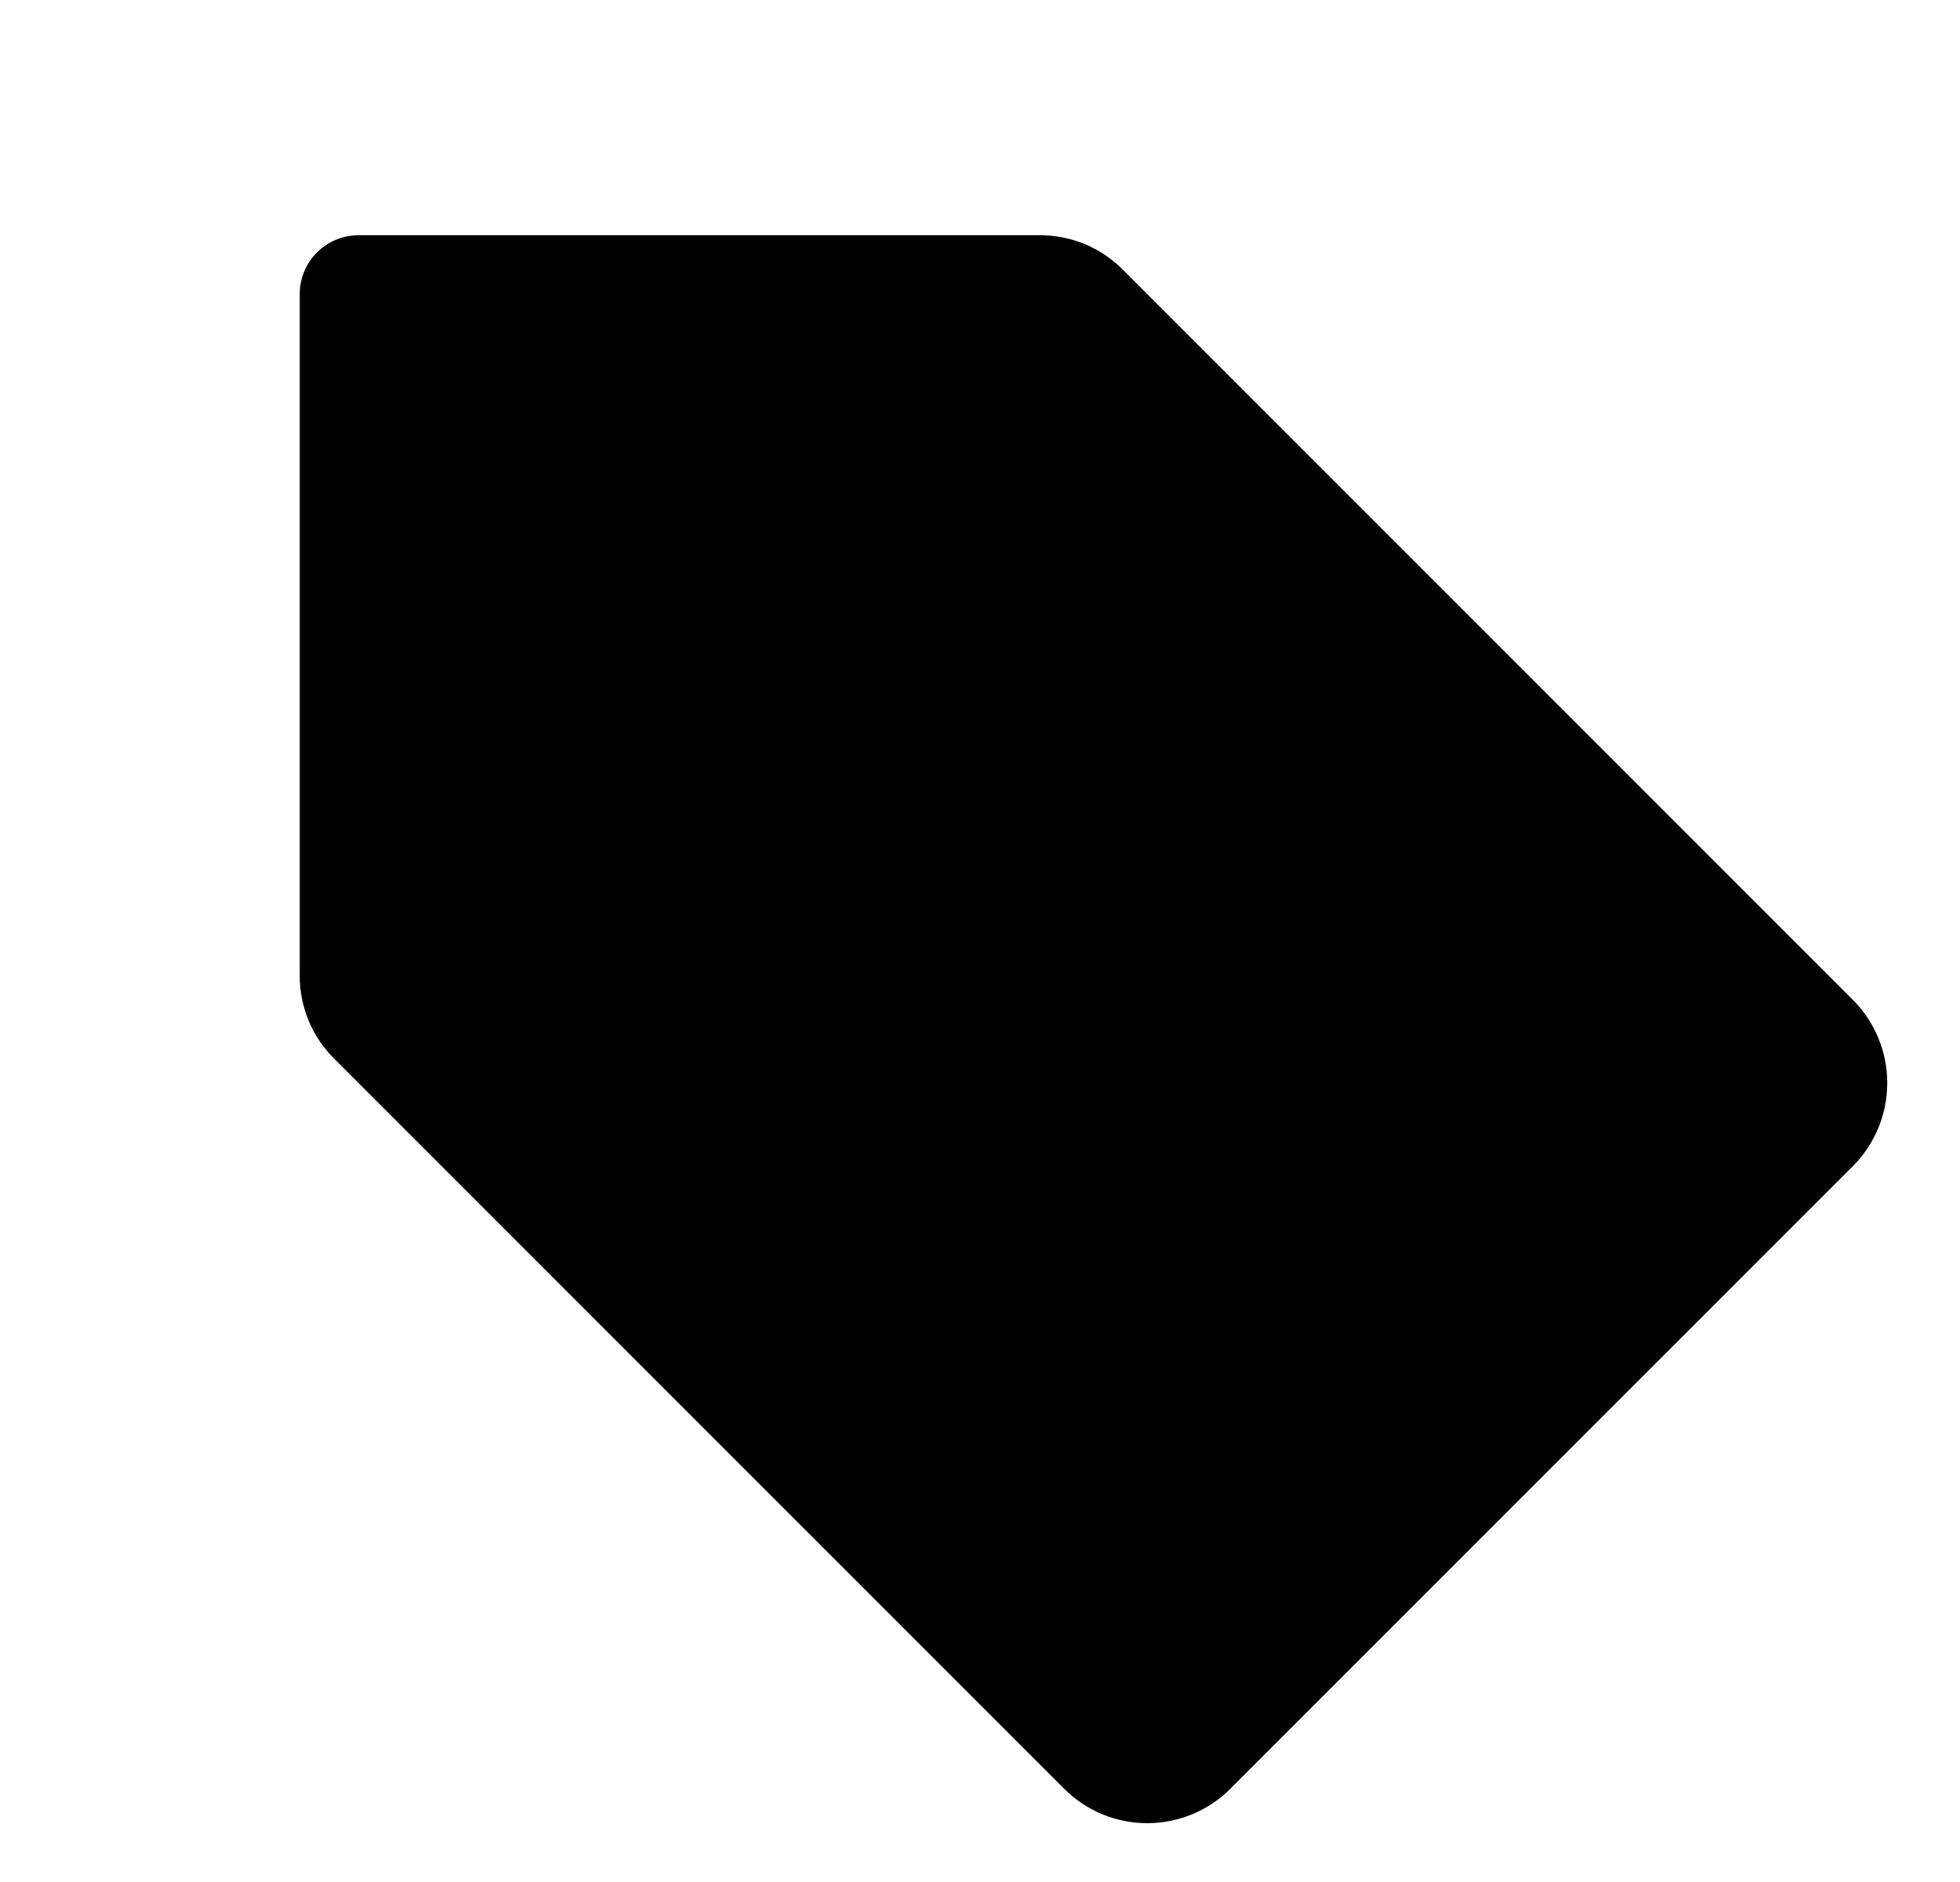
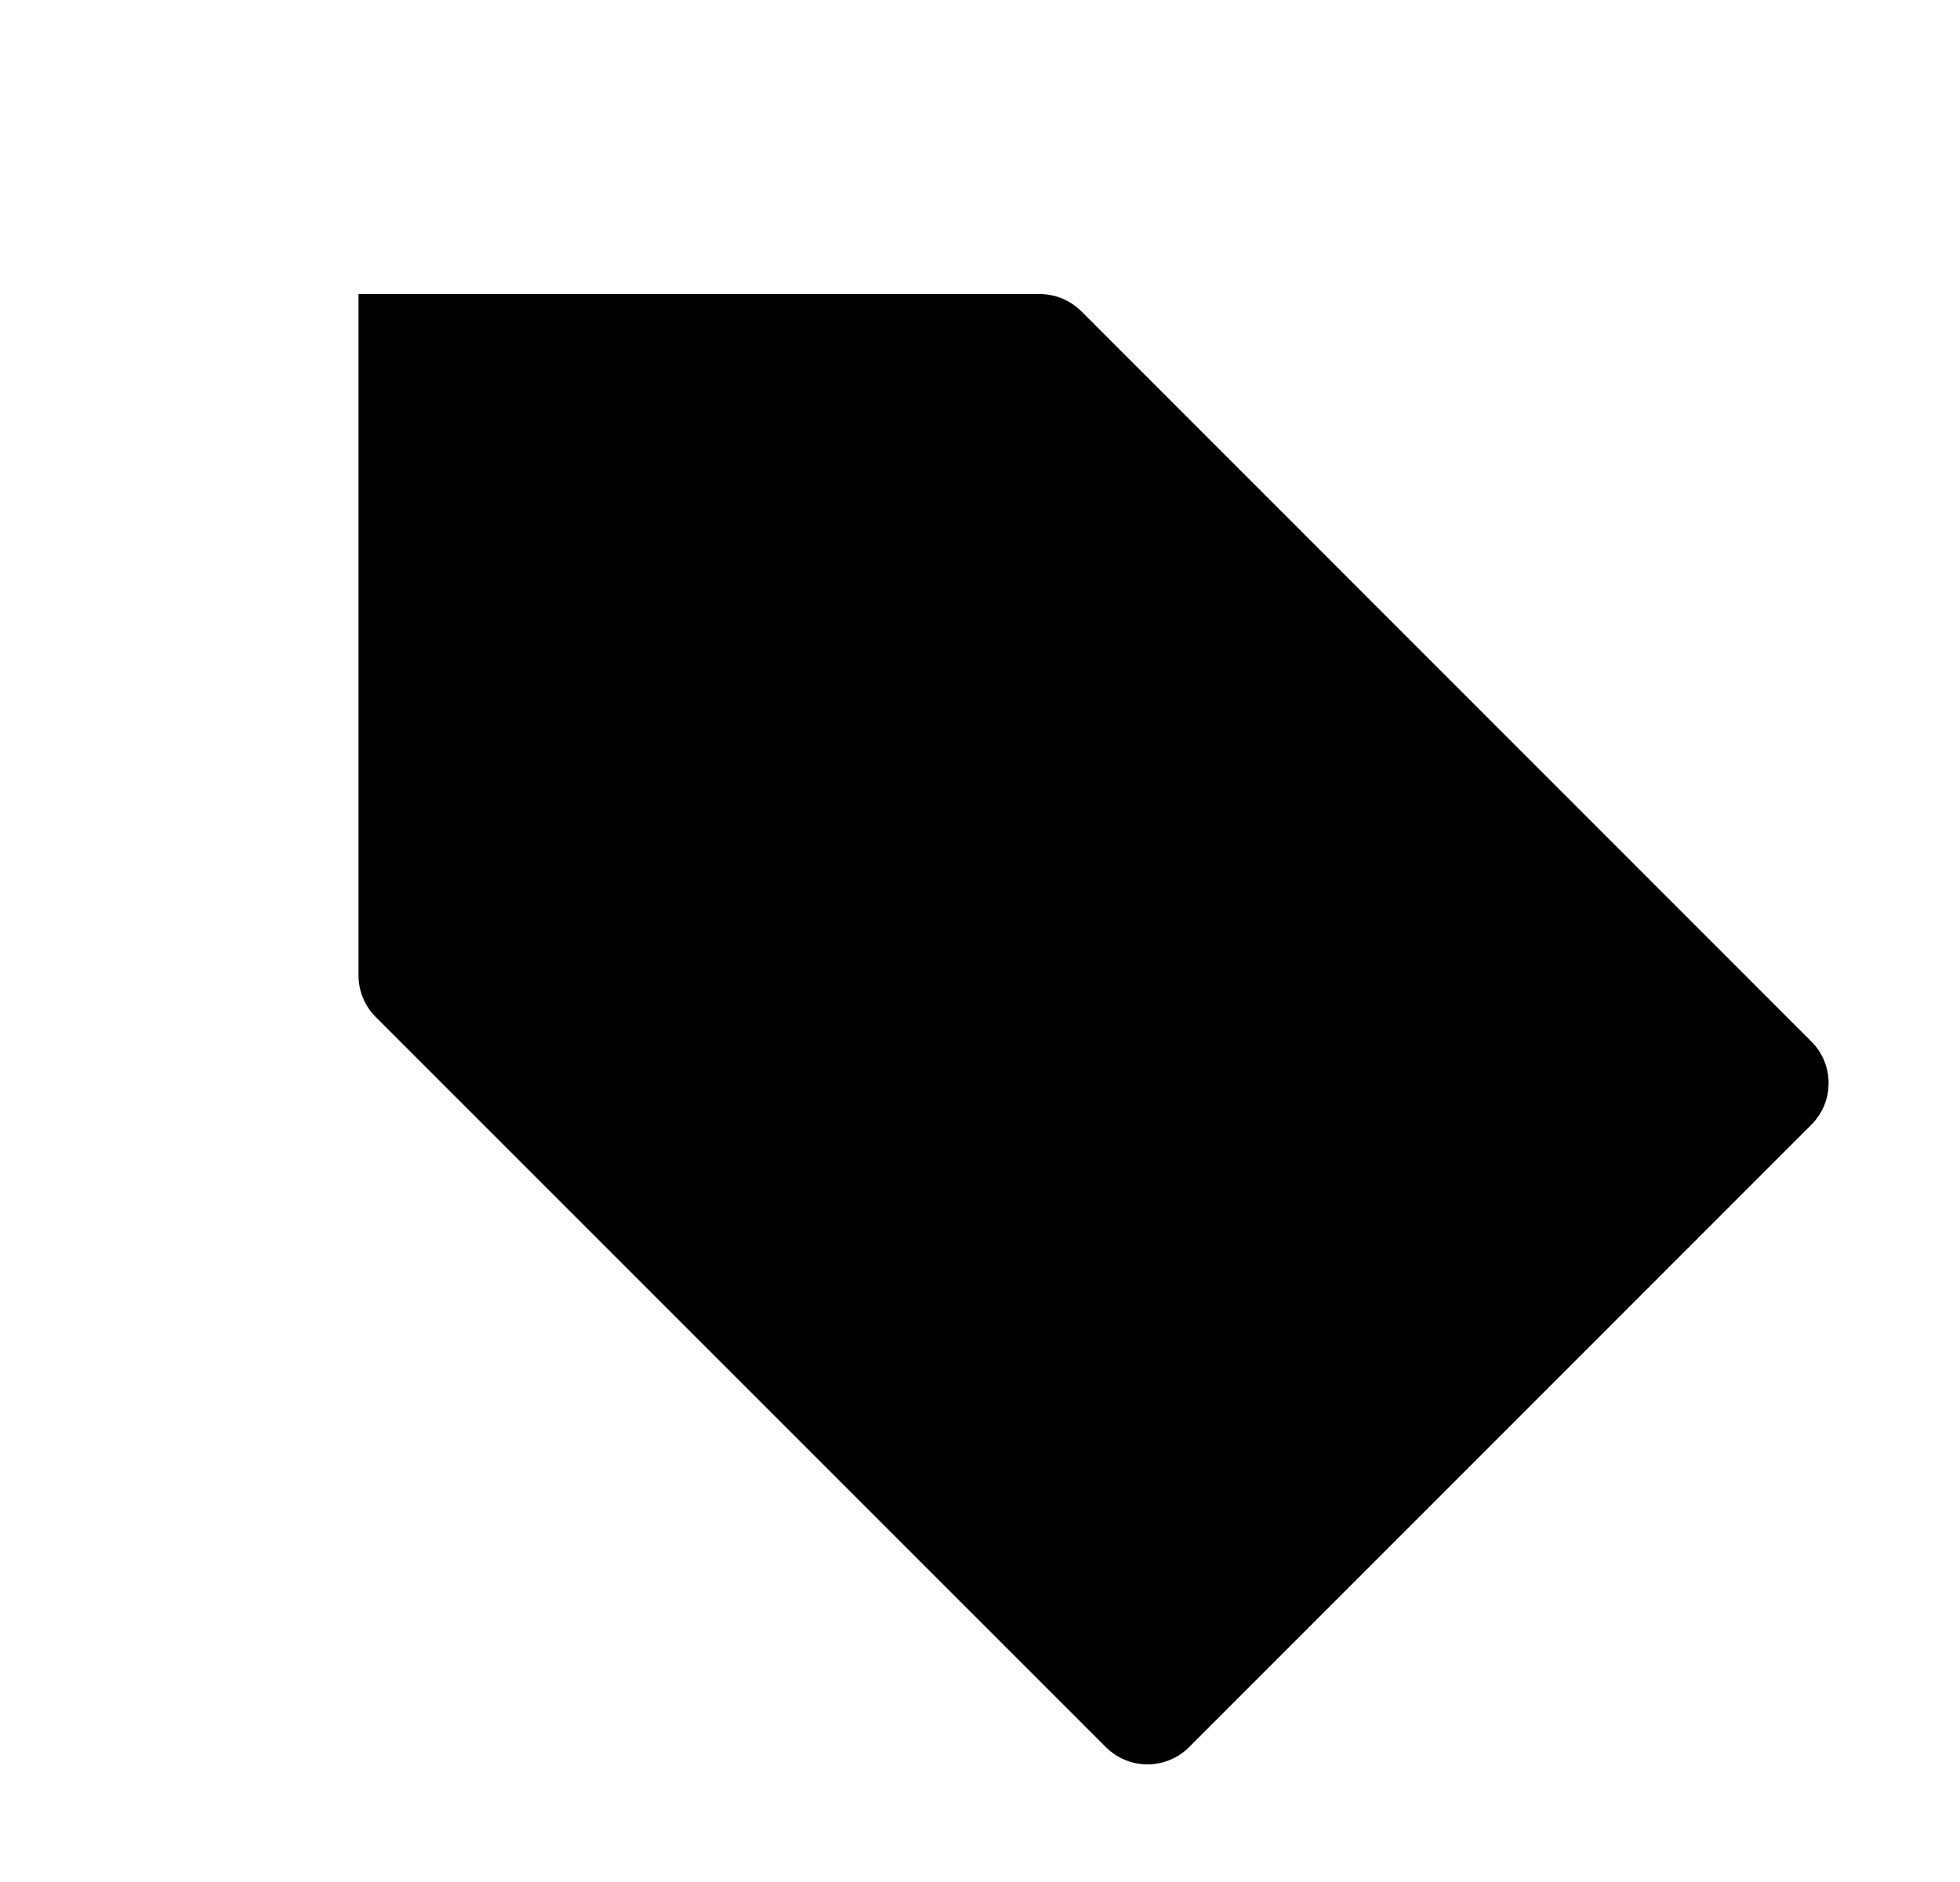
<svg xmlns="http://www.w3.org/2000/svg" width="25" height="24" viewBox="0 0 25 24" fill="none">
  <path opacity="0.2" d="M23.103 14.344L15.166 22.281C15.026 22.421 14.835 22.5 14.636 22.5C14.437 22.5 14.247 22.421 14.106 22.281L4.792 12.969C4.652 12.829 4.573 12.638 4.573 12.44V3.75H13.262C13.461 3.75 13.651 3.829 13.792 3.969L23.103 13.281C23.173 13.35 23.229 13.433 23.267 13.524C23.305 13.616 23.324 13.713 23.324 13.812C23.324 13.911 23.305 14.009 23.267 14.1C23.229 14.191 23.173 14.274 23.103 14.344Z" fill="#CF1322" style="fill:#CF1322;fill:color(display-p3 0.812 0.074 0.133);fill-opacity:1;" />
-   <path d="M23.633 12.75L14.323 3.44C14.184 3.3 14.019 3.189 13.837 3.113C13.655 3.038 13.459 2.999 13.262 3H4.573C4.374 3 4.183 3.079 4.042 3.22C3.902 3.36 3.823 3.551 3.823 3.75V12.44C3.822 12.637 3.861 12.832 3.936 13.014C4.011 13.196 4.122 13.361 4.262 13.5L13.573 22.81C13.712 22.95 13.877 23.06 14.059 23.136C14.241 23.211 14.436 23.25 14.633 23.25C14.83 23.25 15.025 23.211 15.207 23.136C15.389 23.06 15.555 22.95 15.694 22.81L23.633 14.872C23.772 14.732 23.883 14.567 23.958 14.385C24.034 14.203 24.072 14.008 24.072 13.811C24.072 13.614 24.034 13.419 23.958 13.237C23.883 13.055 23.772 12.889 23.633 12.75ZM14.633 21.75L5.323 12.44V4.5H13.262L22.573 13.81L14.633 21.75ZM9.823 7.875C9.823 8.098 9.757 8.315 9.633 8.5C9.509 8.685 9.334 8.829 9.128 8.914C8.923 9 8.696 9.022 8.478 8.978C8.26 8.935 8.059 8.828 7.902 8.671C7.745 8.513 7.638 8.313 7.594 8.094C7.551 7.876 7.573 7.65 7.658 7.444C7.743 7.239 7.888 7.063 8.073 6.94C8.258 6.816 8.475 6.75 8.698 6.75C8.996 6.75 9.282 6.869 9.493 7.08C9.704 7.29 9.823 7.577 9.823 7.875Z" fill="#CF1322" style="fill:#CF1322;fill:color(display-p3 0.812 0.074 0.133);fill-opacity:1;" />
</svg>